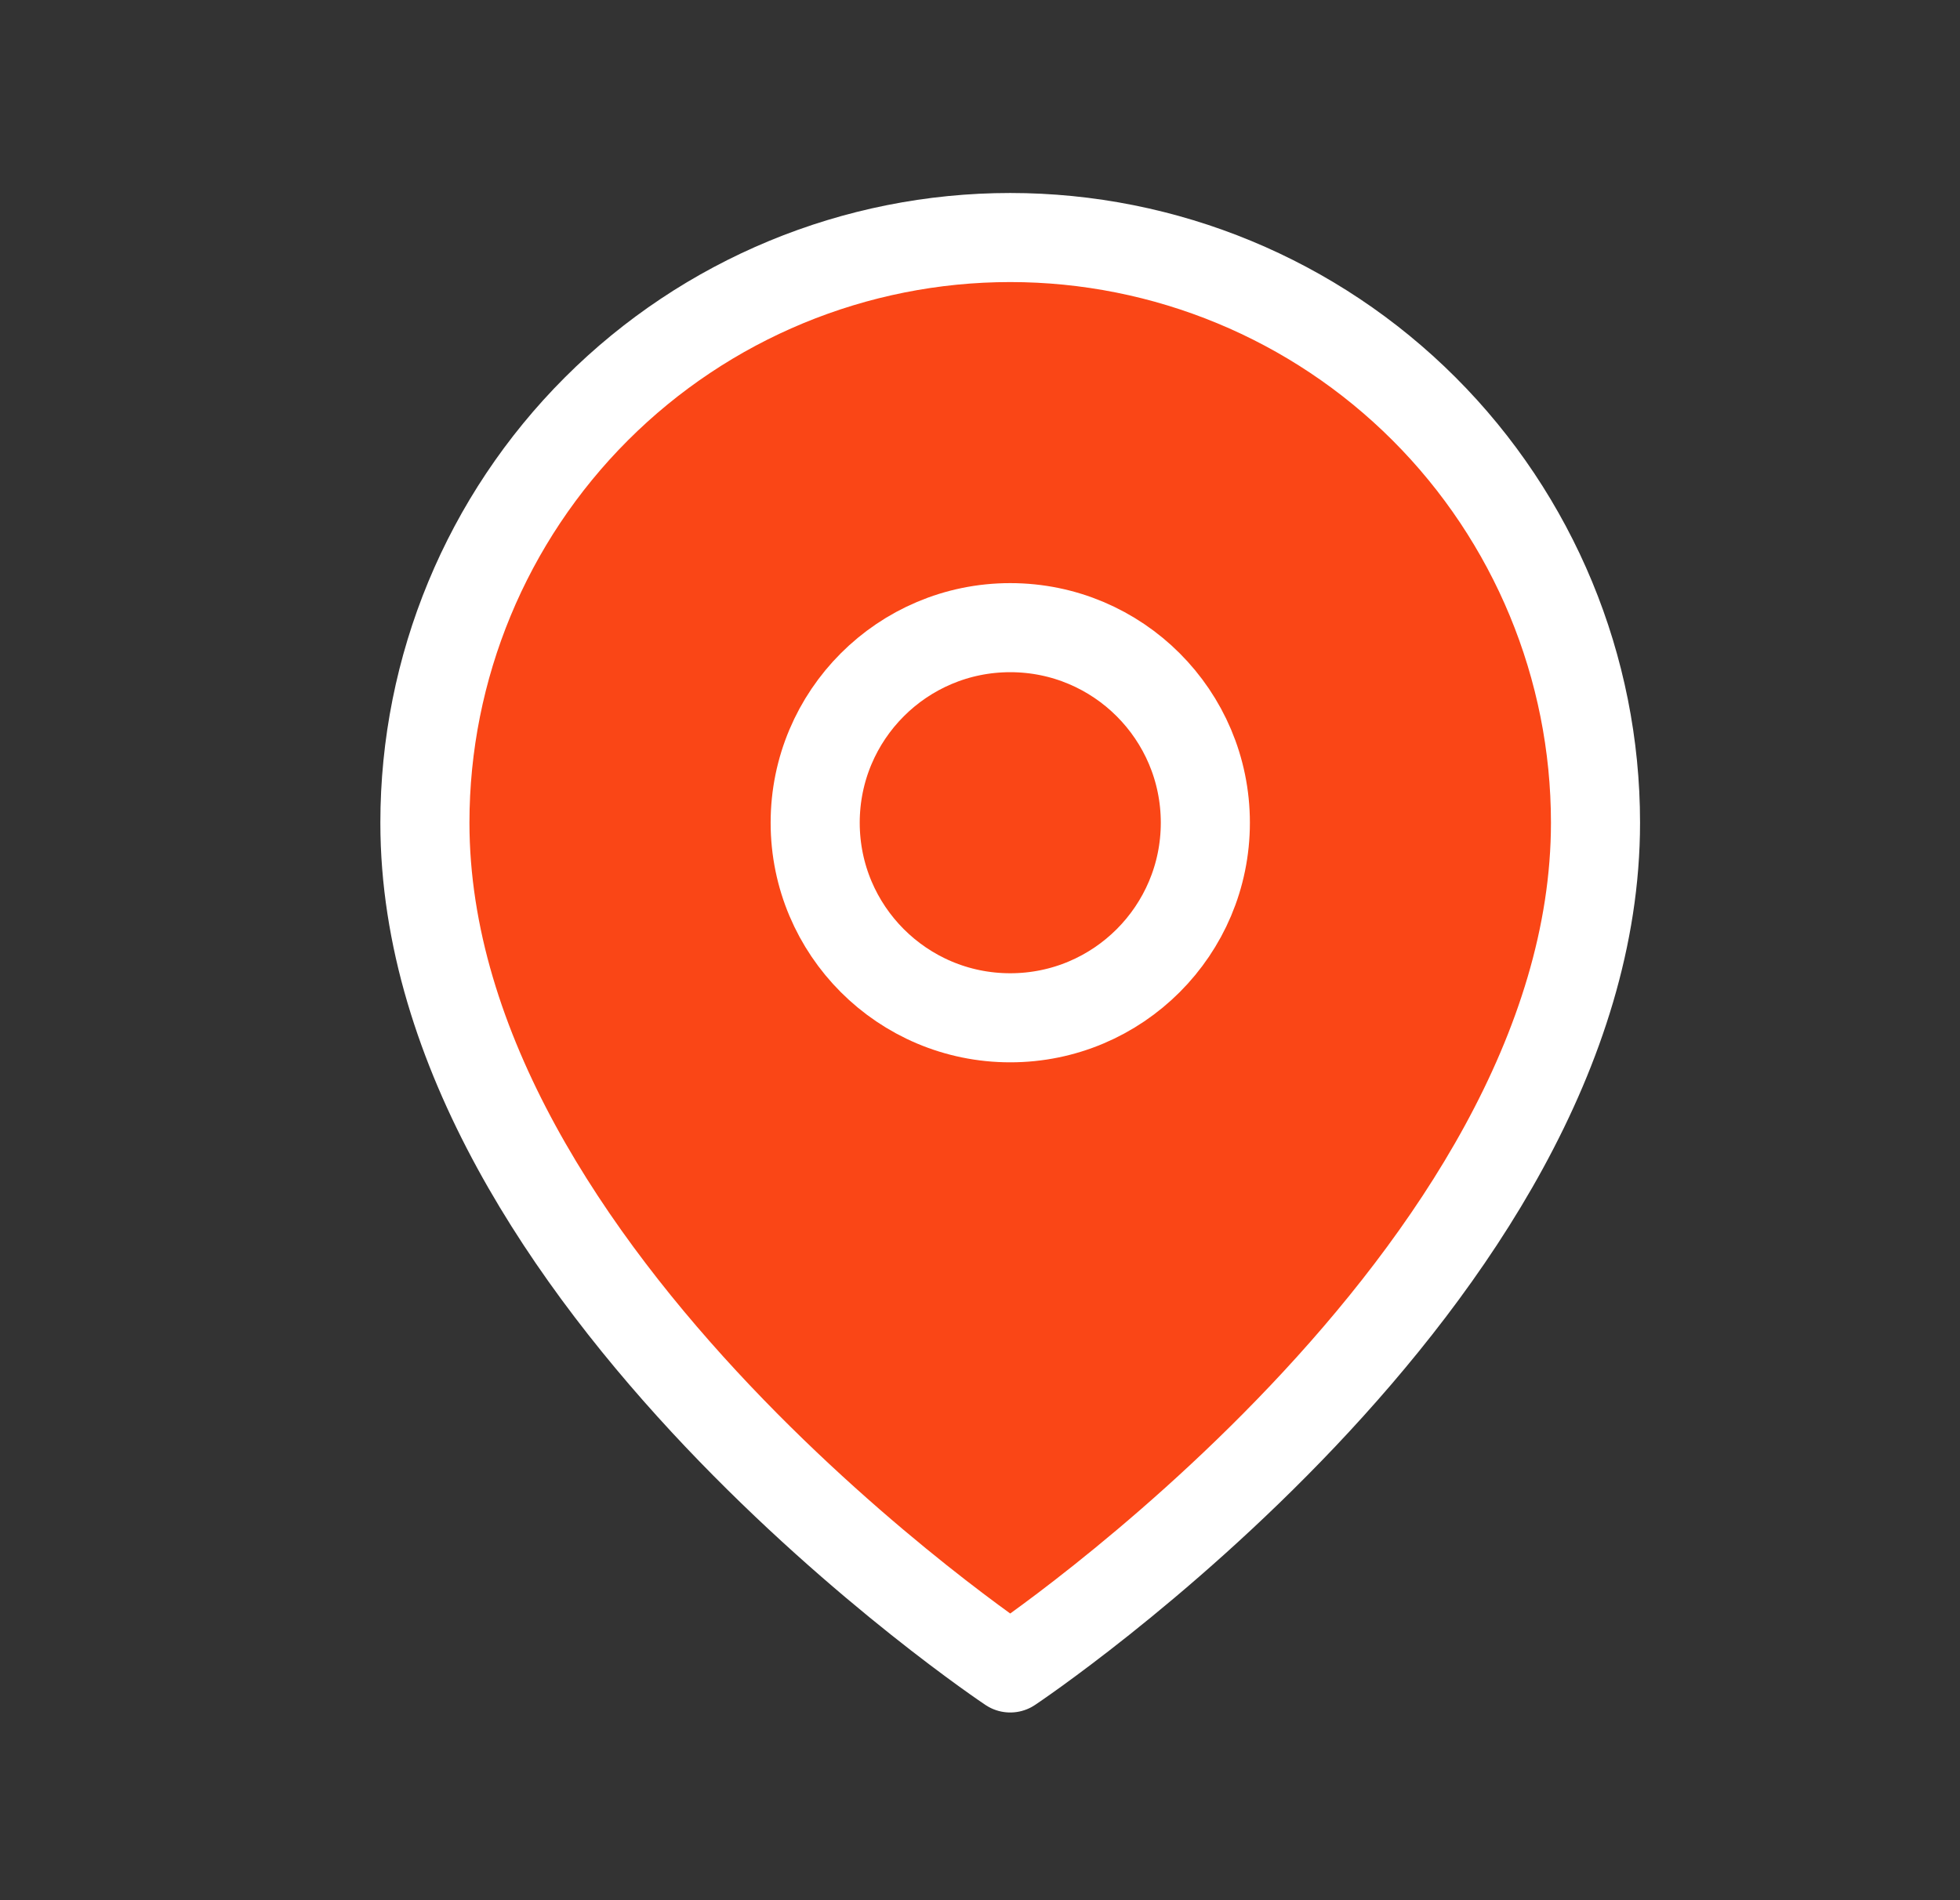
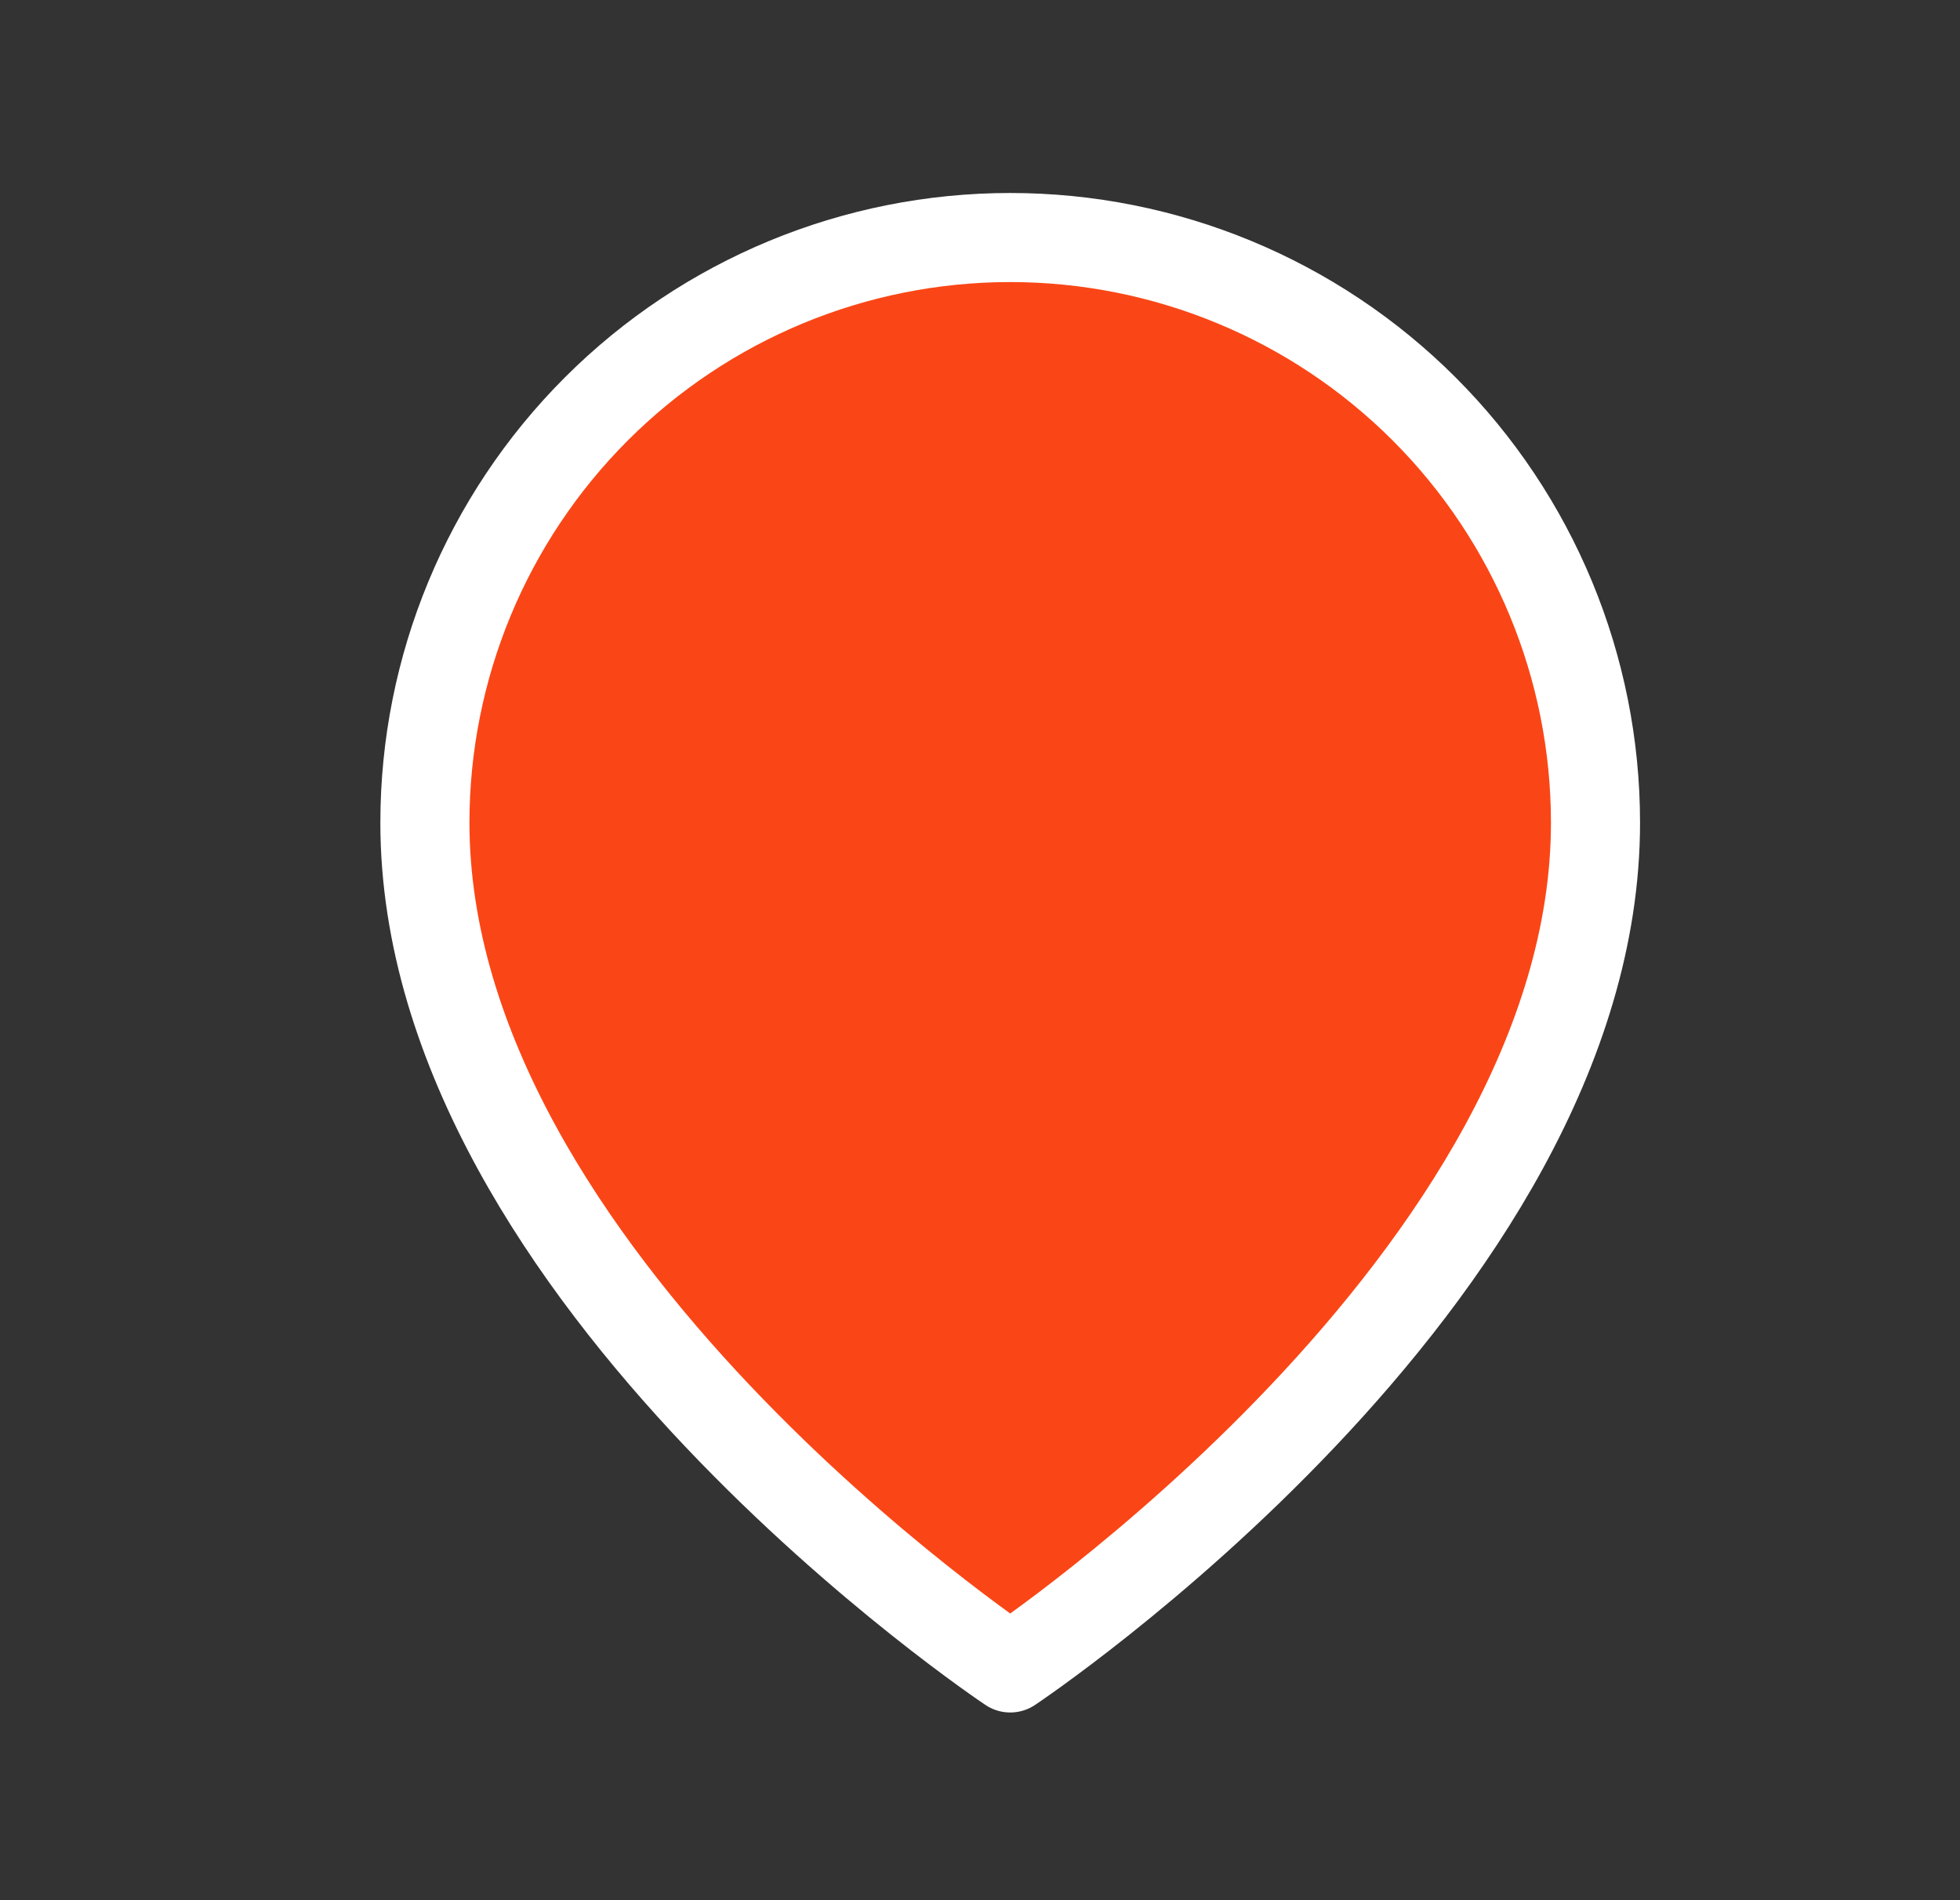
<svg xmlns="http://www.w3.org/2000/svg" width="33" height="32" viewBox="0 0 33 32" fill="none">
  <rect x="0" y="0" width="33" height="32" fill="#333333" stroke="none" />
  <path d="M26.863 13.854C26.863 21.519 17.009 28.089 17.009 28.089C17.009 28.089 7.154 21.519 7.154 13.854C7.154 11.241 8.193 8.734 10.041 6.886C11.889 5.038 14.395 4 17.009 4C19.622 4 22.129 5.038 23.977 6.886C25.825 8.734 26.863 11.241 26.863 13.854Z" fill="#FA4616" stroke="white" stroke-width="1.5" stroke-linecap="round" stroke-linejoin="round" />
-   <path d="M17.009 17.14C18.824 17.14 20.294 15.669 20.294 13.855C20.294 12.041 18.824 10.57 17.009 10.57C15.195 10.57 13.725 12.041 13.725 13.855C13.725 15.669 15.195 17.14 17.009 17.14Z" fill="#FA4616" stroke="white" stroke-width="1.5" stroke-linecap="round" stroke-linejoin="round" />
</svg>